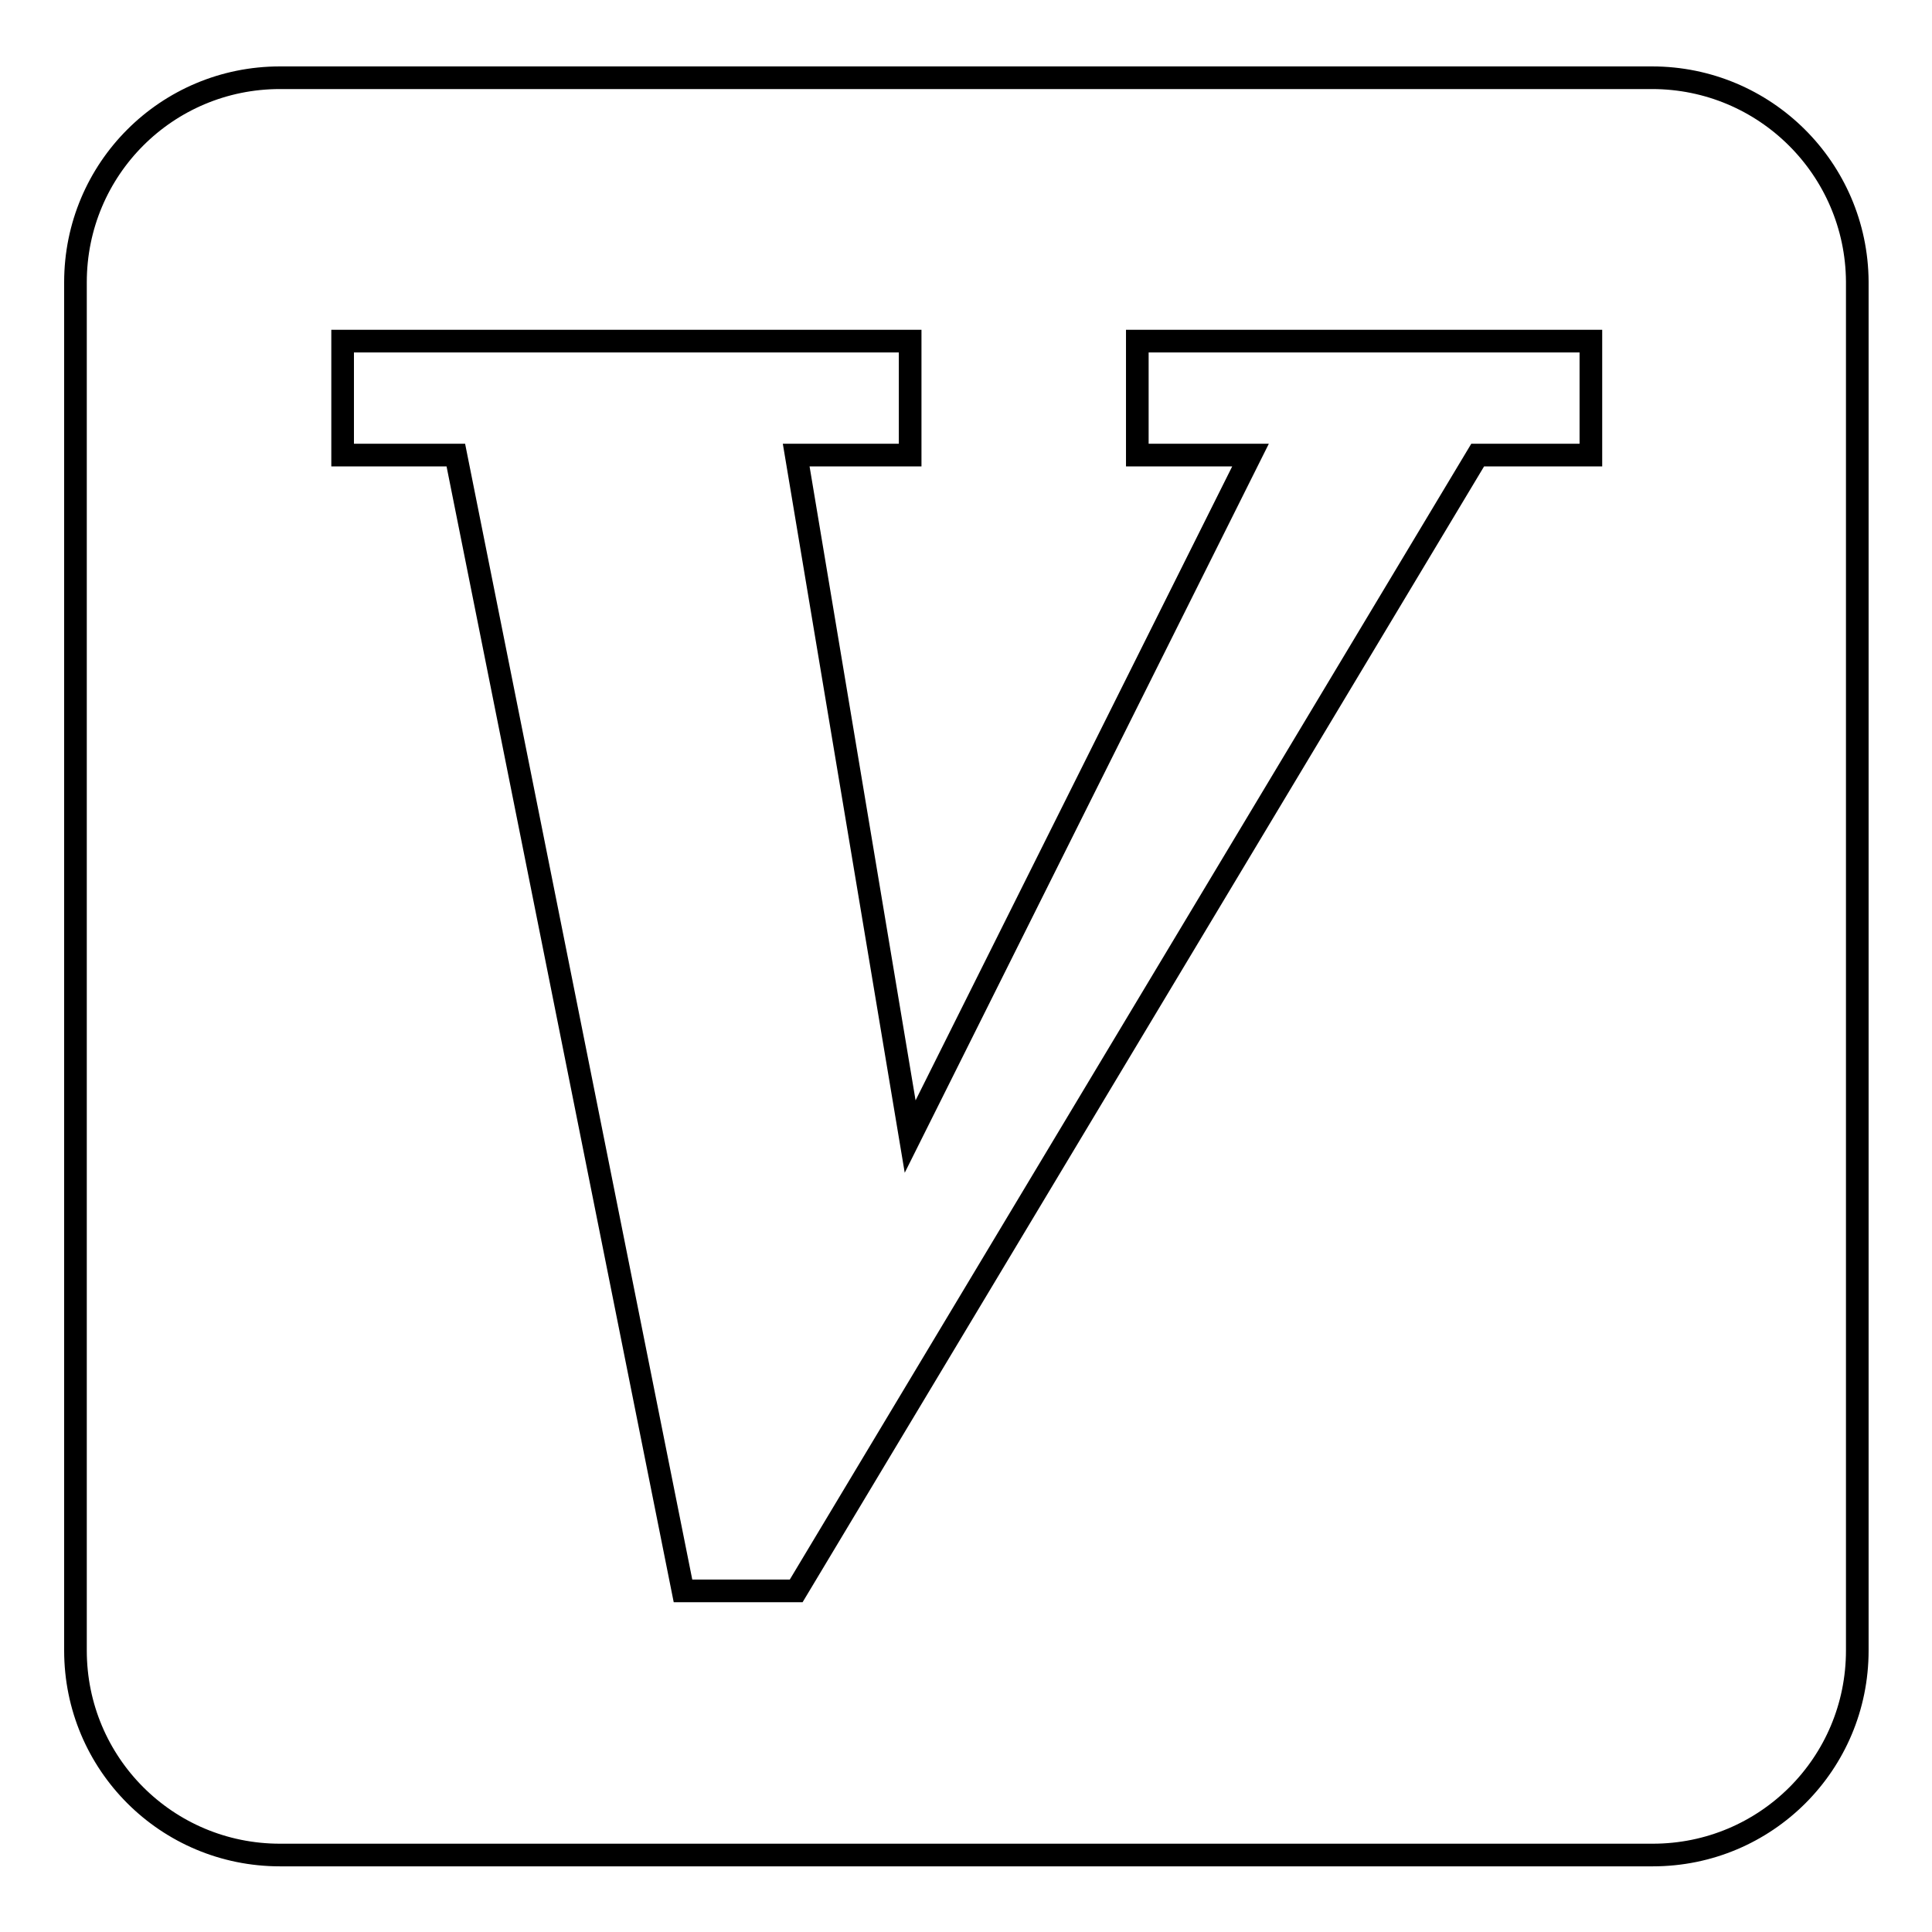
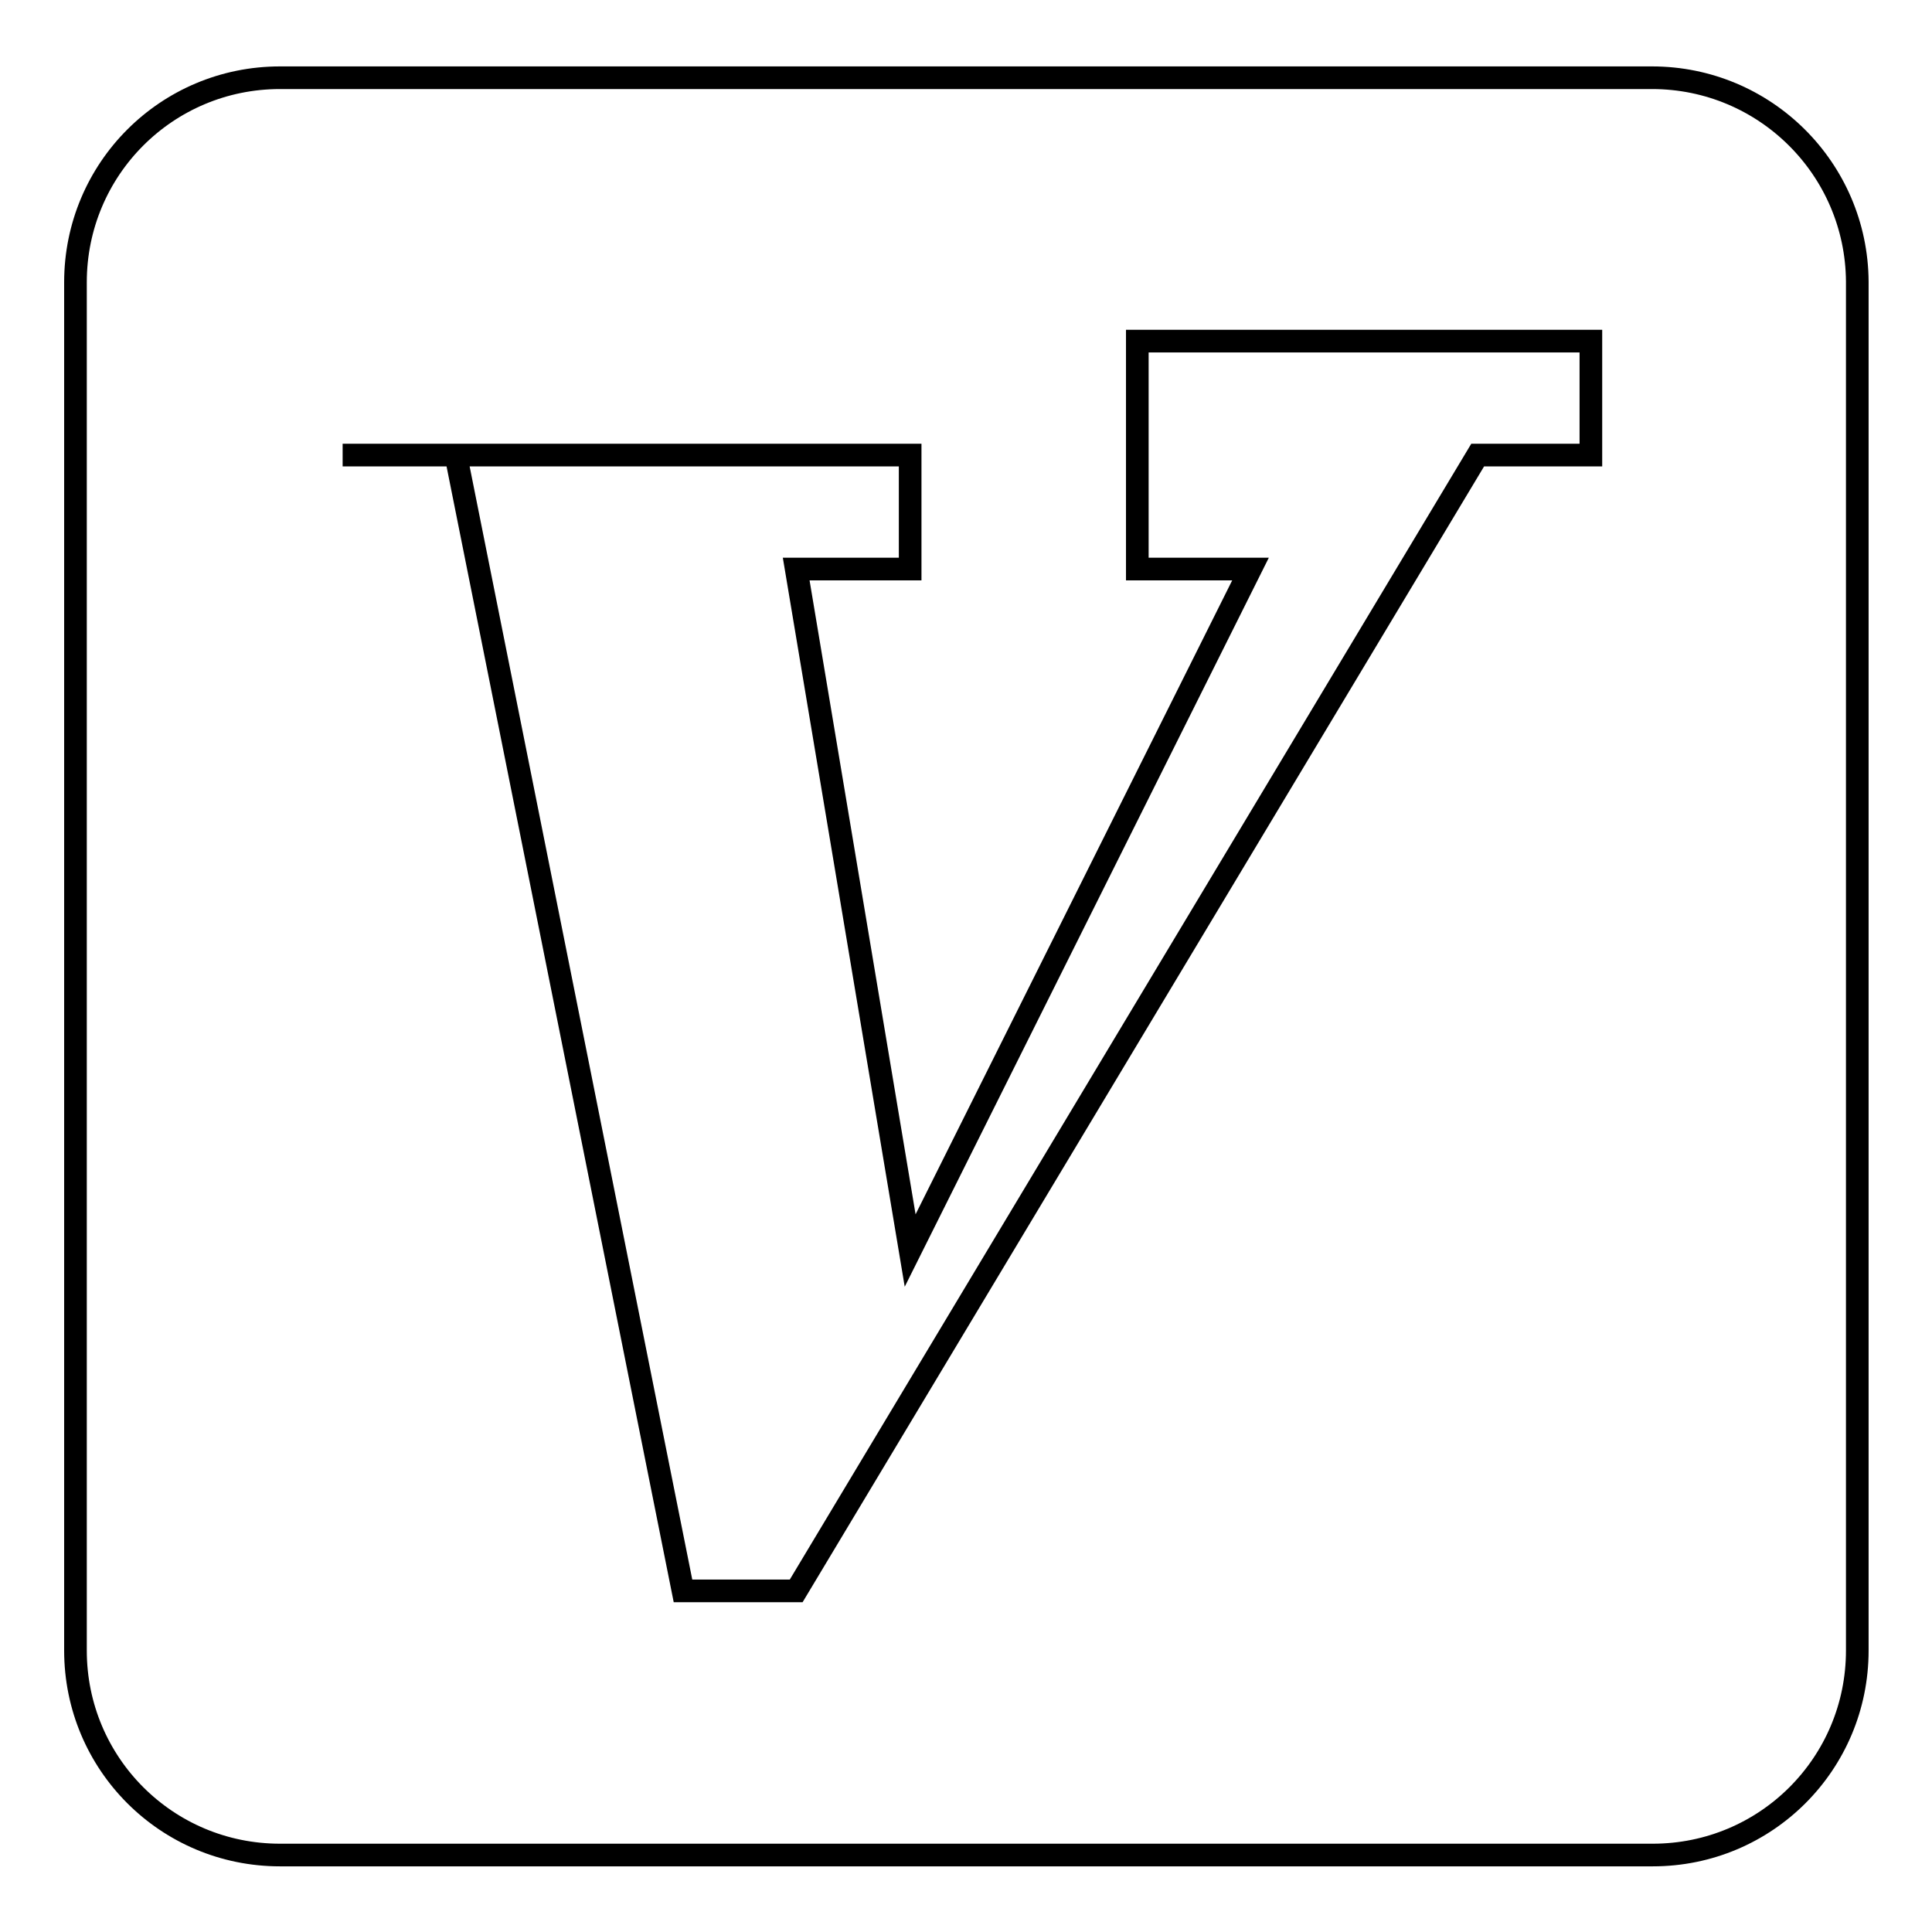
<svg xmlns="http://www.w3.org/2000/svg" version="1.1" x="0px" y="0px" viewBox="0 0 256 256" enable-background="new 0 0 256 256" xml:space="preserve">
  <g>
    <g>
-       <path stroke-width="3" fill-opacity="0" stroke="#000000" d="M218.9,10.3H37.1c-15,0-27.1,12.1-27.1,27.1v181.3c0,15,12.1,27.1,27.1,27.1h181.9c15,0,27.1-12.1,27.1-27.1V37.3C246,22.4,233.9,10.3,218.9,10.3z M210.8,60.3h-15l-90.3,150.5H90.5L60.4,60.3h-15V45.2h75.2v15.1h-15.1l15.1,90.3l45.1-90.3h-15V45.2h60.1V60.3z" />
+       <path stroke-width="3" fill-opacity="0" stroke="#000000" d="M218.9,10.3H37.1c-15,0-27.1,12.1-27.1,27.1v181.3c0,15,12.1,27.1,27.1,27.1h181.9c15,0,27.1-12.1,27.1-27.1V37.3C246,22.4,233.9,10.3,218.9,10.3z M210.8,60.3h-15l-90.3,150.5H90.5L60.4,60.3h-15h75.2v15.1h-15.1l15.1,90.3l45.1-90.3h-15V45.2h60.1V60.3z" />
    </g>
  </g>
</svg>